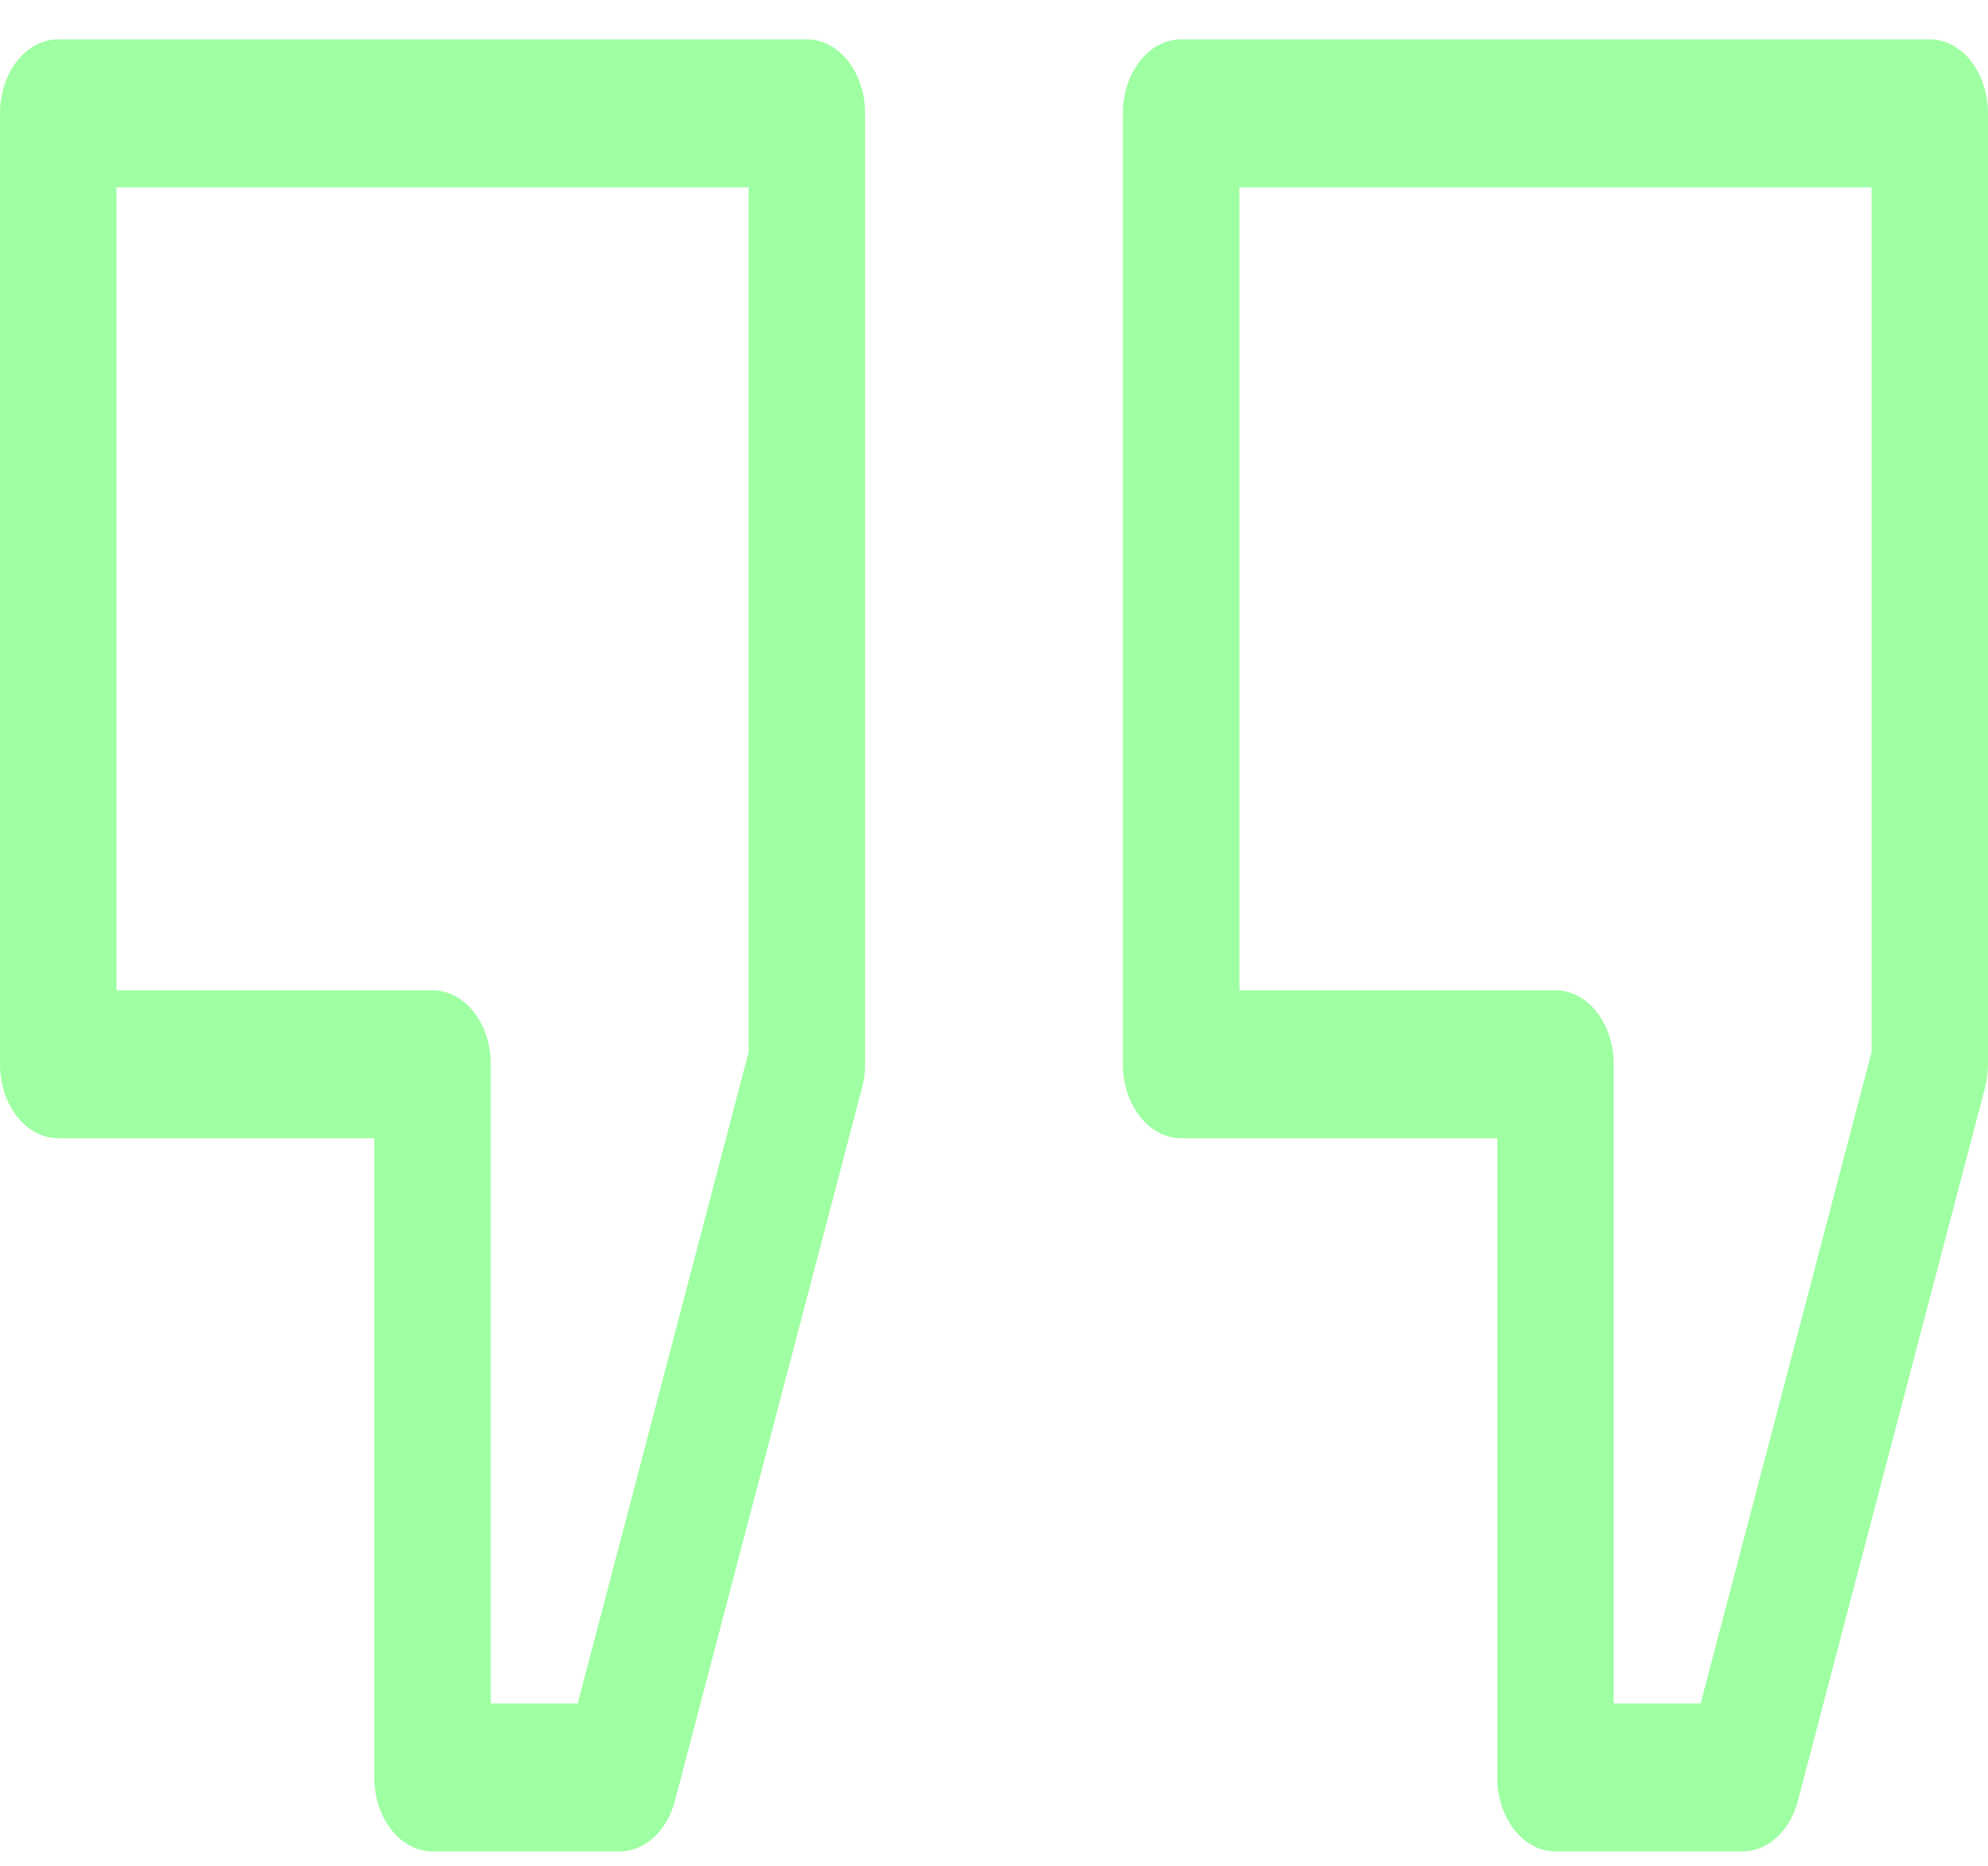
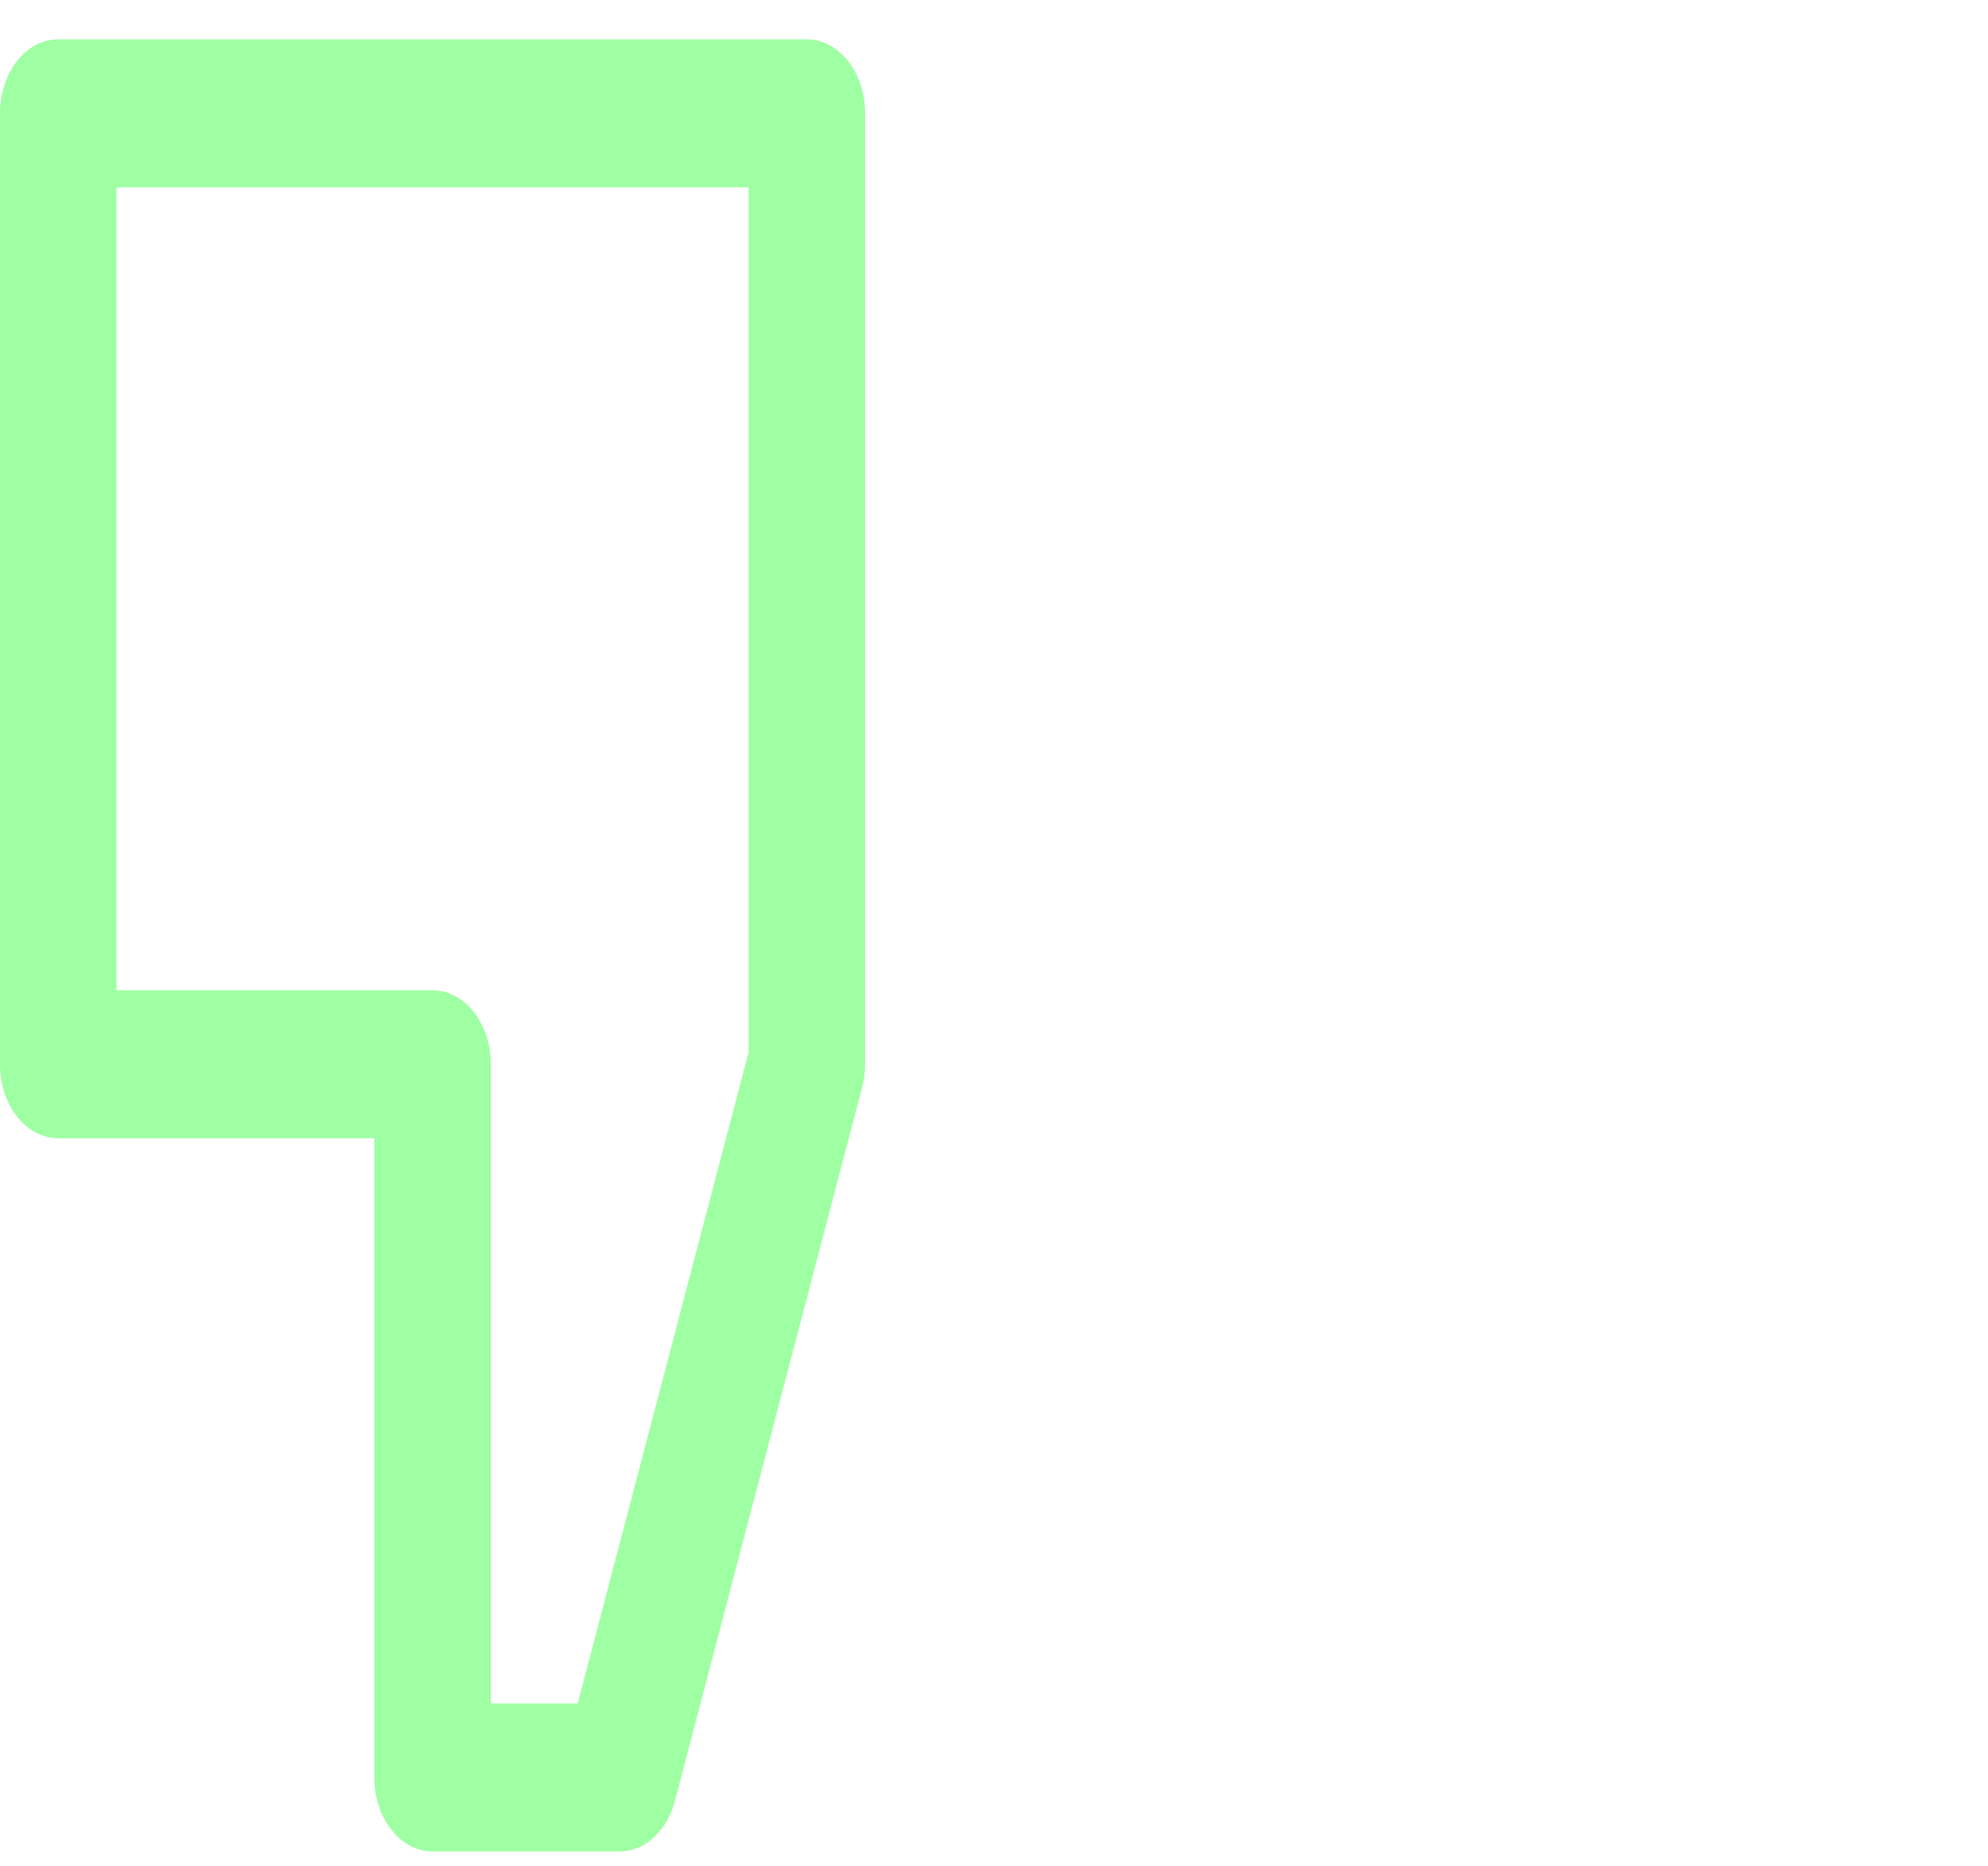
<svg xmlns="http://www.w3.org/2000/svg" width="49" height="46" viewBox="0 0 49 46" fill="none">
  <path d="M19.887 0.97H1.435C0.642 0.97 -0 1.787 -0 2.794V26.236C-0 27.244 0.642 28.06 1.435 28.06H9.225V43.818C9.225 44.825 9.868 45.642 10.661 45.642H15.274C15.892 45.642 16.441 45.14 16.636 44.395L21.248 26.814C21.297 26.627 21.323 26.433 21.323 26.236V2.794C21.323 1.787 20.68 0.97 19.887 0.97ZM18.451 25.941L14.239 41.994H12.097V26.236C12.097 25.229 11.454 24.413 10.661 24.413H2.871V4.618H18.451V25.941Z" fill="#9FFFA3" />
-   <path d="M47.565 0.97H29.113C28.32 0.97 27.677 1.787 27.677 2.794V26.236C27.677 27.244 28.32 28.06 29.113 28.06H36.904V43.818C36.904 44.825 37.546 45.642 38.339 45.642H42.952C43.57 45.642 44.118 45.14 44.314 44.395L48.927 26.814C48.975 26.627 49 26.433 49 26.236V2.794C49 1.787 48.358 0.97 47.565 0.97ZM46.129 25.941L41.917 41.994H39.775V26.236C39.775 25.229 39.132 24.413 38.339 24.413H30.549V4.618H46.129V25.941Z" fill="#9FFFA3" />
</svg>